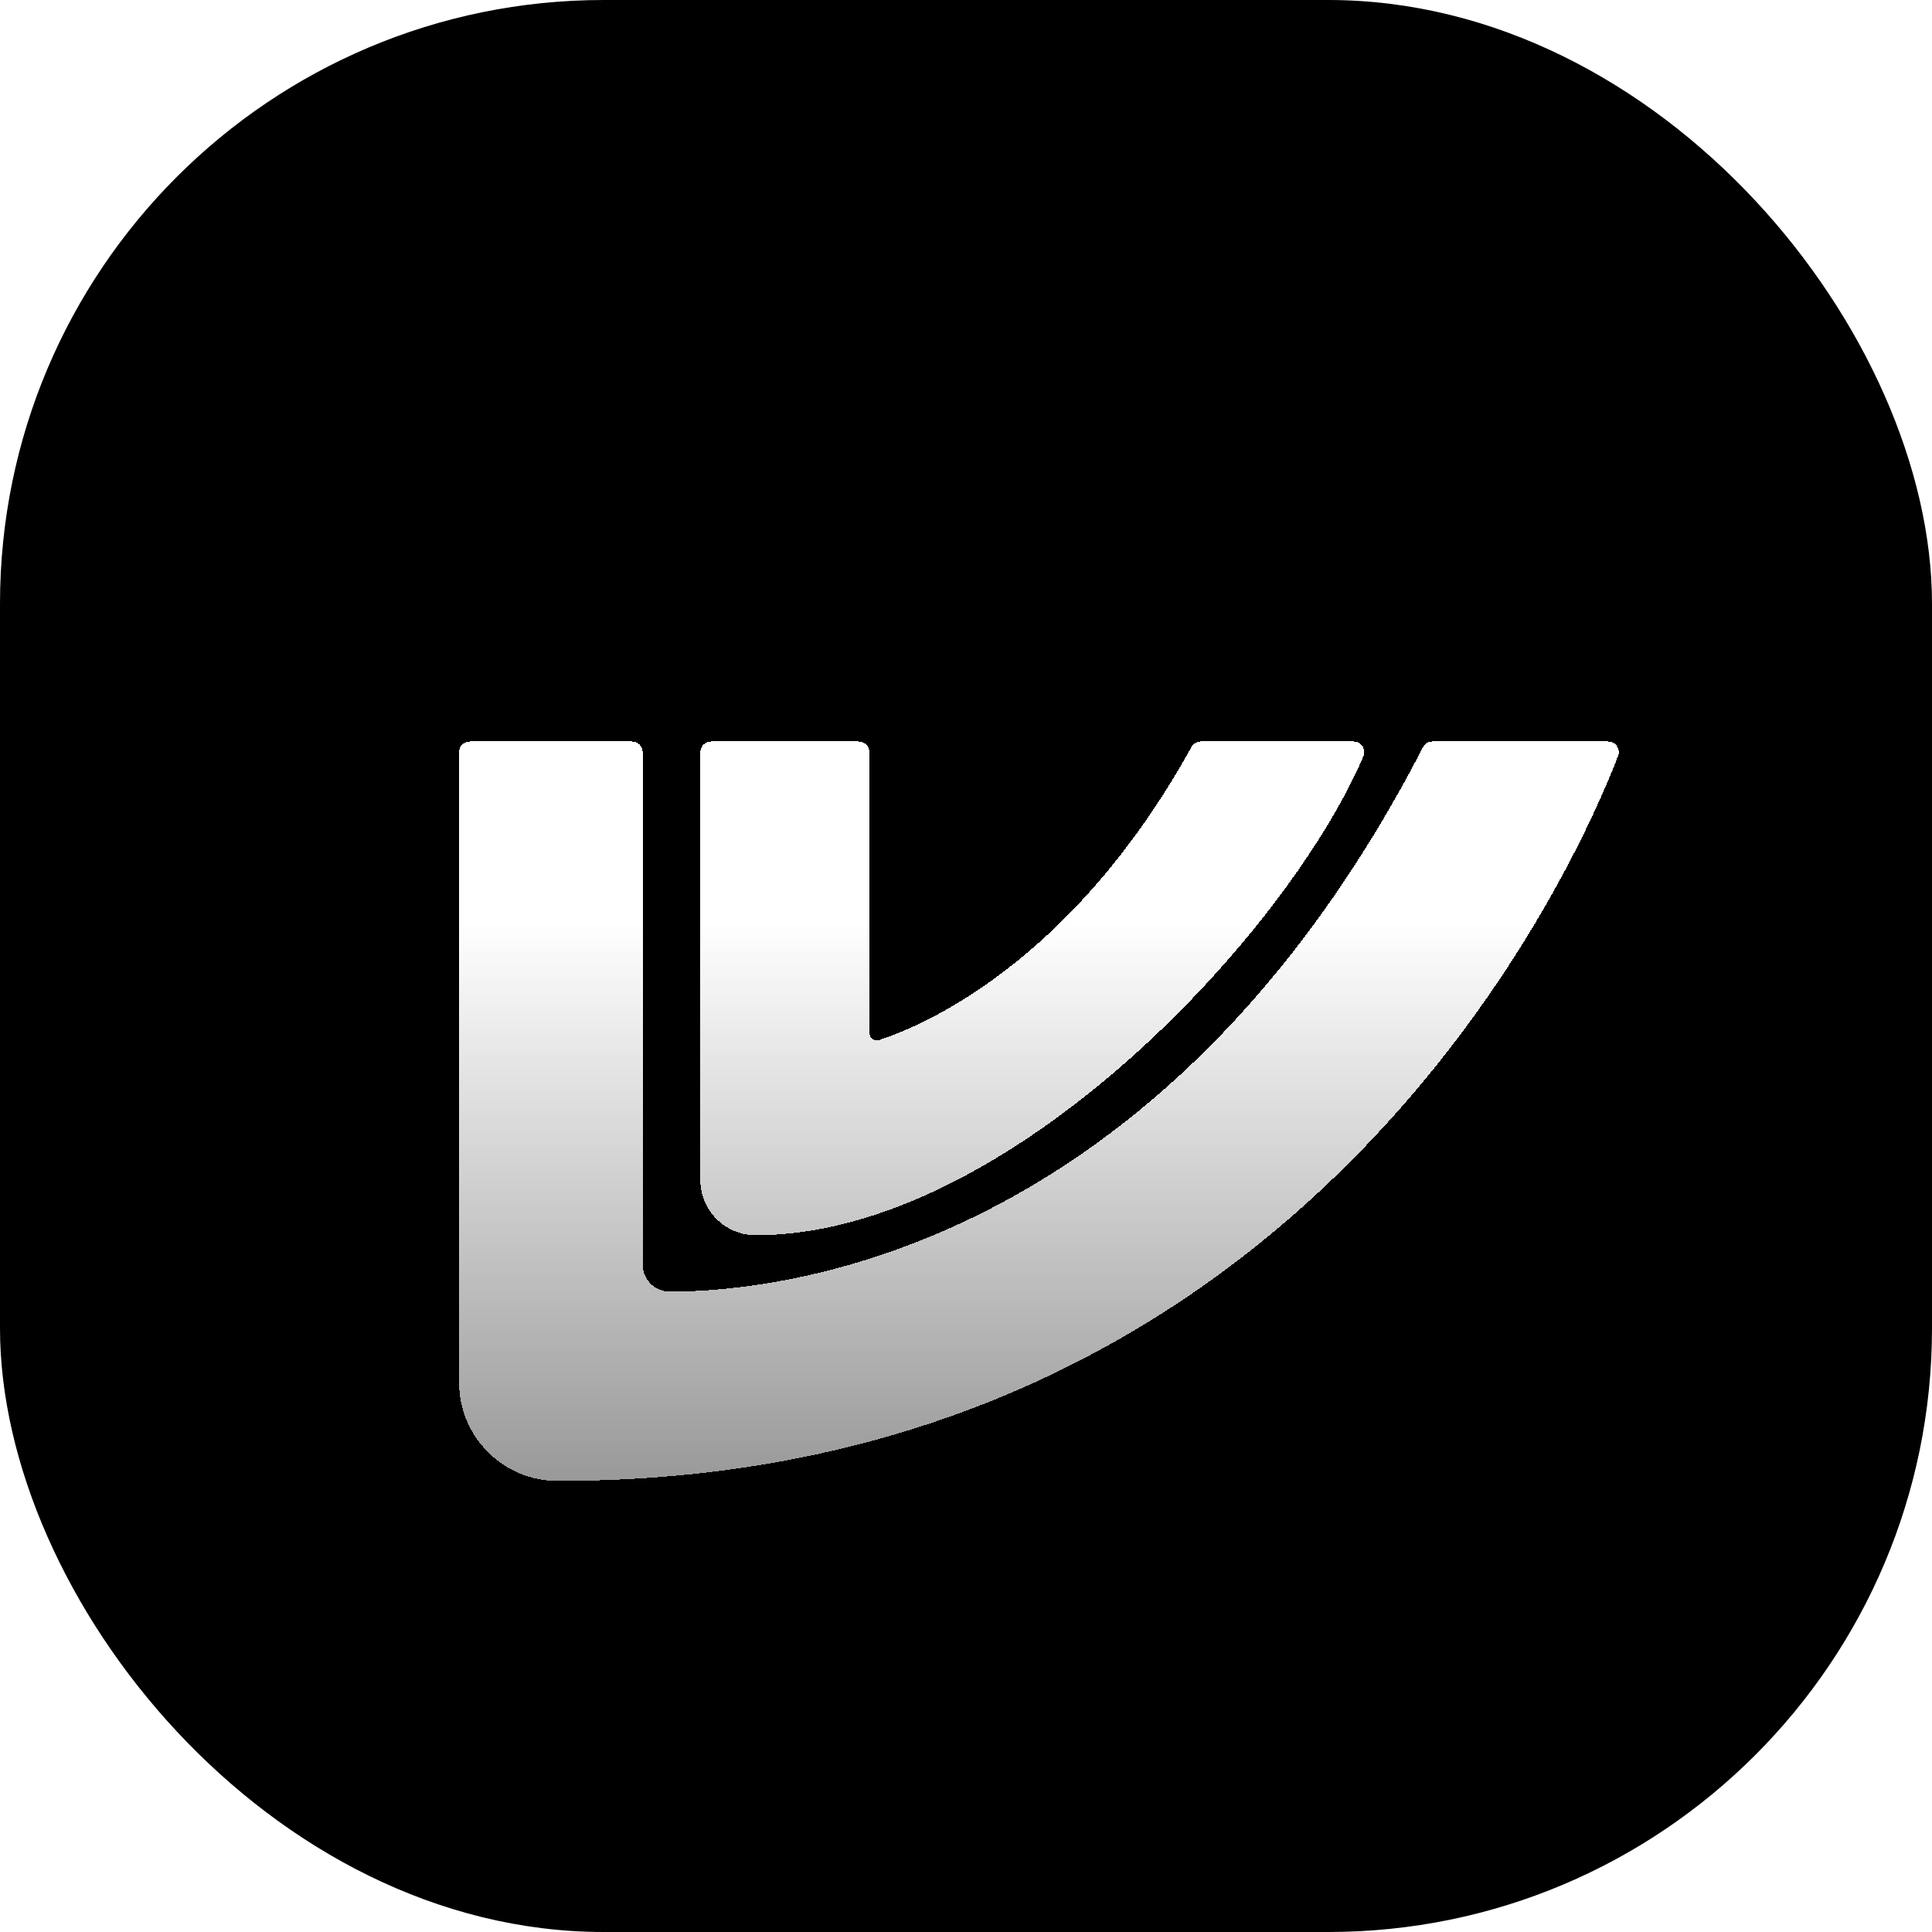
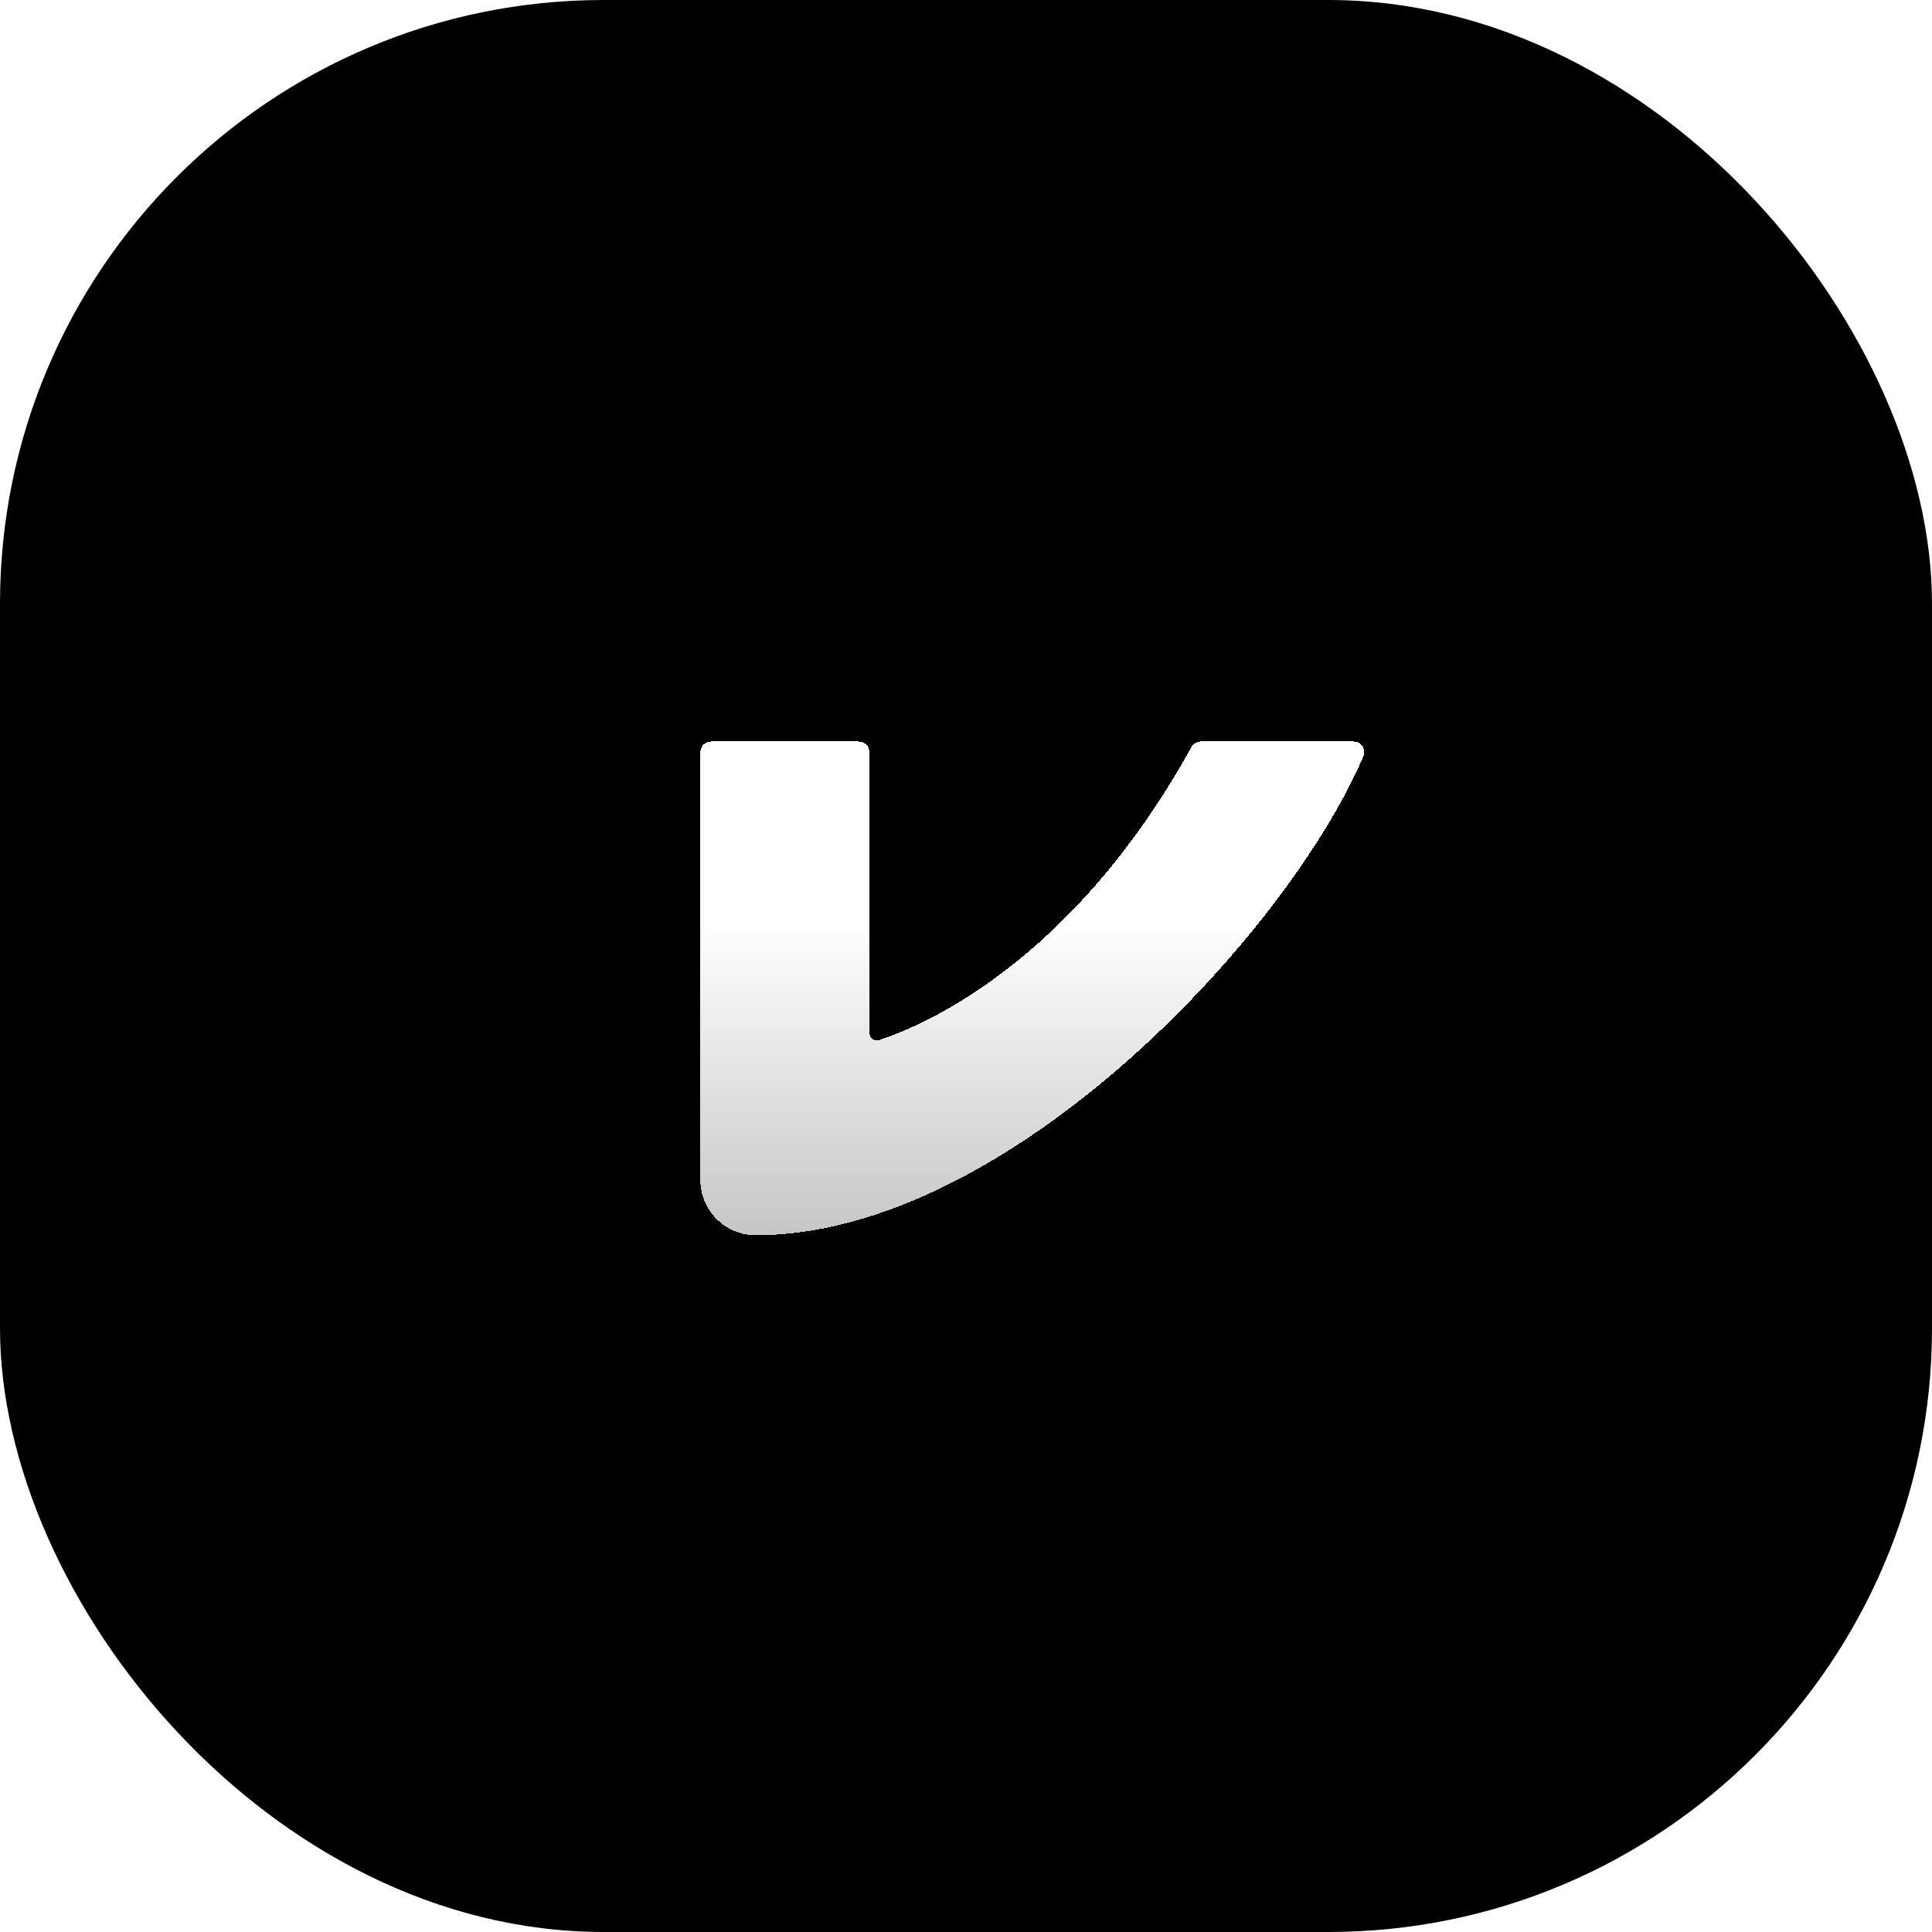
<svg xmlns="http://www.w3.org/2000/svg" width="512" height="512" viewBox="0 0 512 512" fill="none">
  <g clip-path="url(#clip0_11630_78414)">
    <rect width="512" height="512" rx="160" fill="white" style="fill:white;fill-opacity:1;" />
    <rect width="512" height="512" fill="url(#paint0_linear_11630_78414)" style="" />
    <g filter="url(#filter0_d_11630_78414)">
      <path d="M227.572 176H188.431C187.678 176 186.955 176.3 186.424 176.834C185.893 177.368 185.596 178.091 185.6 178.844V292.179C185.6 300.285 192.171 306.856 200.277 306.856C267.105 306.856 341.285 226.966 361.333 179.886C361.689 179.013 361.584 178.019 361.055 177.238C360.525 176.457 359.641 175.993 358.697 176H318.197C317.17 176.008 316.227 176.571 315.734 177.472C283.675 235.494 243.448 251.747 232.983 255.121C232.378 255.316 231.716 255.207 231.205 254.829C230.694 254.451 230.396 253.851 230.404 253.215V178.831C230.404 177.268 229.136 176 227.572 176Z" fill="url(#paint1_linear_11630_78414)" style="" shape-rendering="crispEdges" />
-       <path d="M167.484 176H124.495C123.744 176 123.024 176.298 122.493 176.829C121.962 177.36 121.664 178.08 121.664 178.831V345.867C121.666 360.281 133.352 371.965 147.766 371.965H148.109C346.835 371.965 418.314 207.182 428.814 179.826C429.147 178.955 429.028 177.976 428.496 177.21C427.964 176.445 427.088 175.992 426.156 176H379.593C378.538 176.006 377.574 176.599 377.092 177.537C307.355 312.54 205.097 321.863 177.437 321.789C173.485 321.76 170.301 318.541 170.315 314.59V178.831C170.315 177.268 169.048 176 167.484 176Z" fill="url(#paint2_linear_11630_78414)" style="" shape-rendering="crispEdges" />
    </g>
  </g>
  <defs>
    <filter id="filter0_d_11630_78414" x="53.331" y="128.167" width="444.002" height="332.631" filterUnits="userSpaceOnUse" color-interpolation-filters="sRGB">
      <feFlood flood-opacity="0" result="BackgroundImageFix" />
      <feColorMatrix in="SourceAlpha" type="matrix" values="0 0 0 0 0 0 0 0 0 0 0 0 0 0 0 0 0 0 127 0" result="hardAlpha" />
      <feOffset dy="20.5" />
      <feGaussianBlur stdDeviation="34.166" />
      <feComposite in2="hardAlpha" operator="out" />
      <feColorMatrix type="matrix" values="0 0 0 0 0.004 0 0 0 0 0.537 0 0 0 0 0.749 0 0 0 1 0" />
      <feBlend mode="normal" in2="BackgroundImageFix" result="effect1_dropShadow_11630_78414" />
      <feBlend mode="normal" in="SourceGraphic" in2="effect1_dropShadow_11630_78414" result="shape" />
    </filter>
    <linearGradient id="paint0_linear_11630_78414" x1="508.84" y1="511.66" x2="508.84" y2="5.98" gradientUnits="userSpaceOnUse">
      <stop stop-color="#0084BC" style="stop-color:#0084BC;stop-color:color(display-p3 0 0.517 0.739);stop-opacity:1;" />
      <stop offset="1" stop-color="#00DCE7" style="stop-color:#00DCE7;stop-color:color(display-p3 0 0.862 0.905);stop-opacity:1;" />
    </linearGradient>
    <linearGradient id="paint1_linear_11630_78414" x1="275.332" y1="223.833" x2="275.332" y2="371.965" gradientUnits="userSpaceOnUse">
      <stop stop-color="white" style="stop-color:white;stop-opacity:1;" />
      <stop offset="1" stop-color="white" stop-opacity="0.6" style="stop-color:white;stop-opacity:0.6;" />
    </linearGradient>
    <linearGradient id="paint2_linear_11630_78414" x1="275.332" y1="223.833" x2="275.332" y2="371.965" gradientUnits="userSpaceOnUse">
      <stop stop-color="white" style="stop-color:white;stop-opacity:1;" />
      <stop offset="1" stop-color="white" stop-opacity="0.6" style="stop-color:white;stop-opacity:0.6;" />
    </linearGradient>
    <clipPath id="clip0_11630_78414">
      <rect width="512" height="512" rx="160" fill="white" style="fill:white;fill-opacity:1;" />
    </clipPath>
  </defs>
</svg>